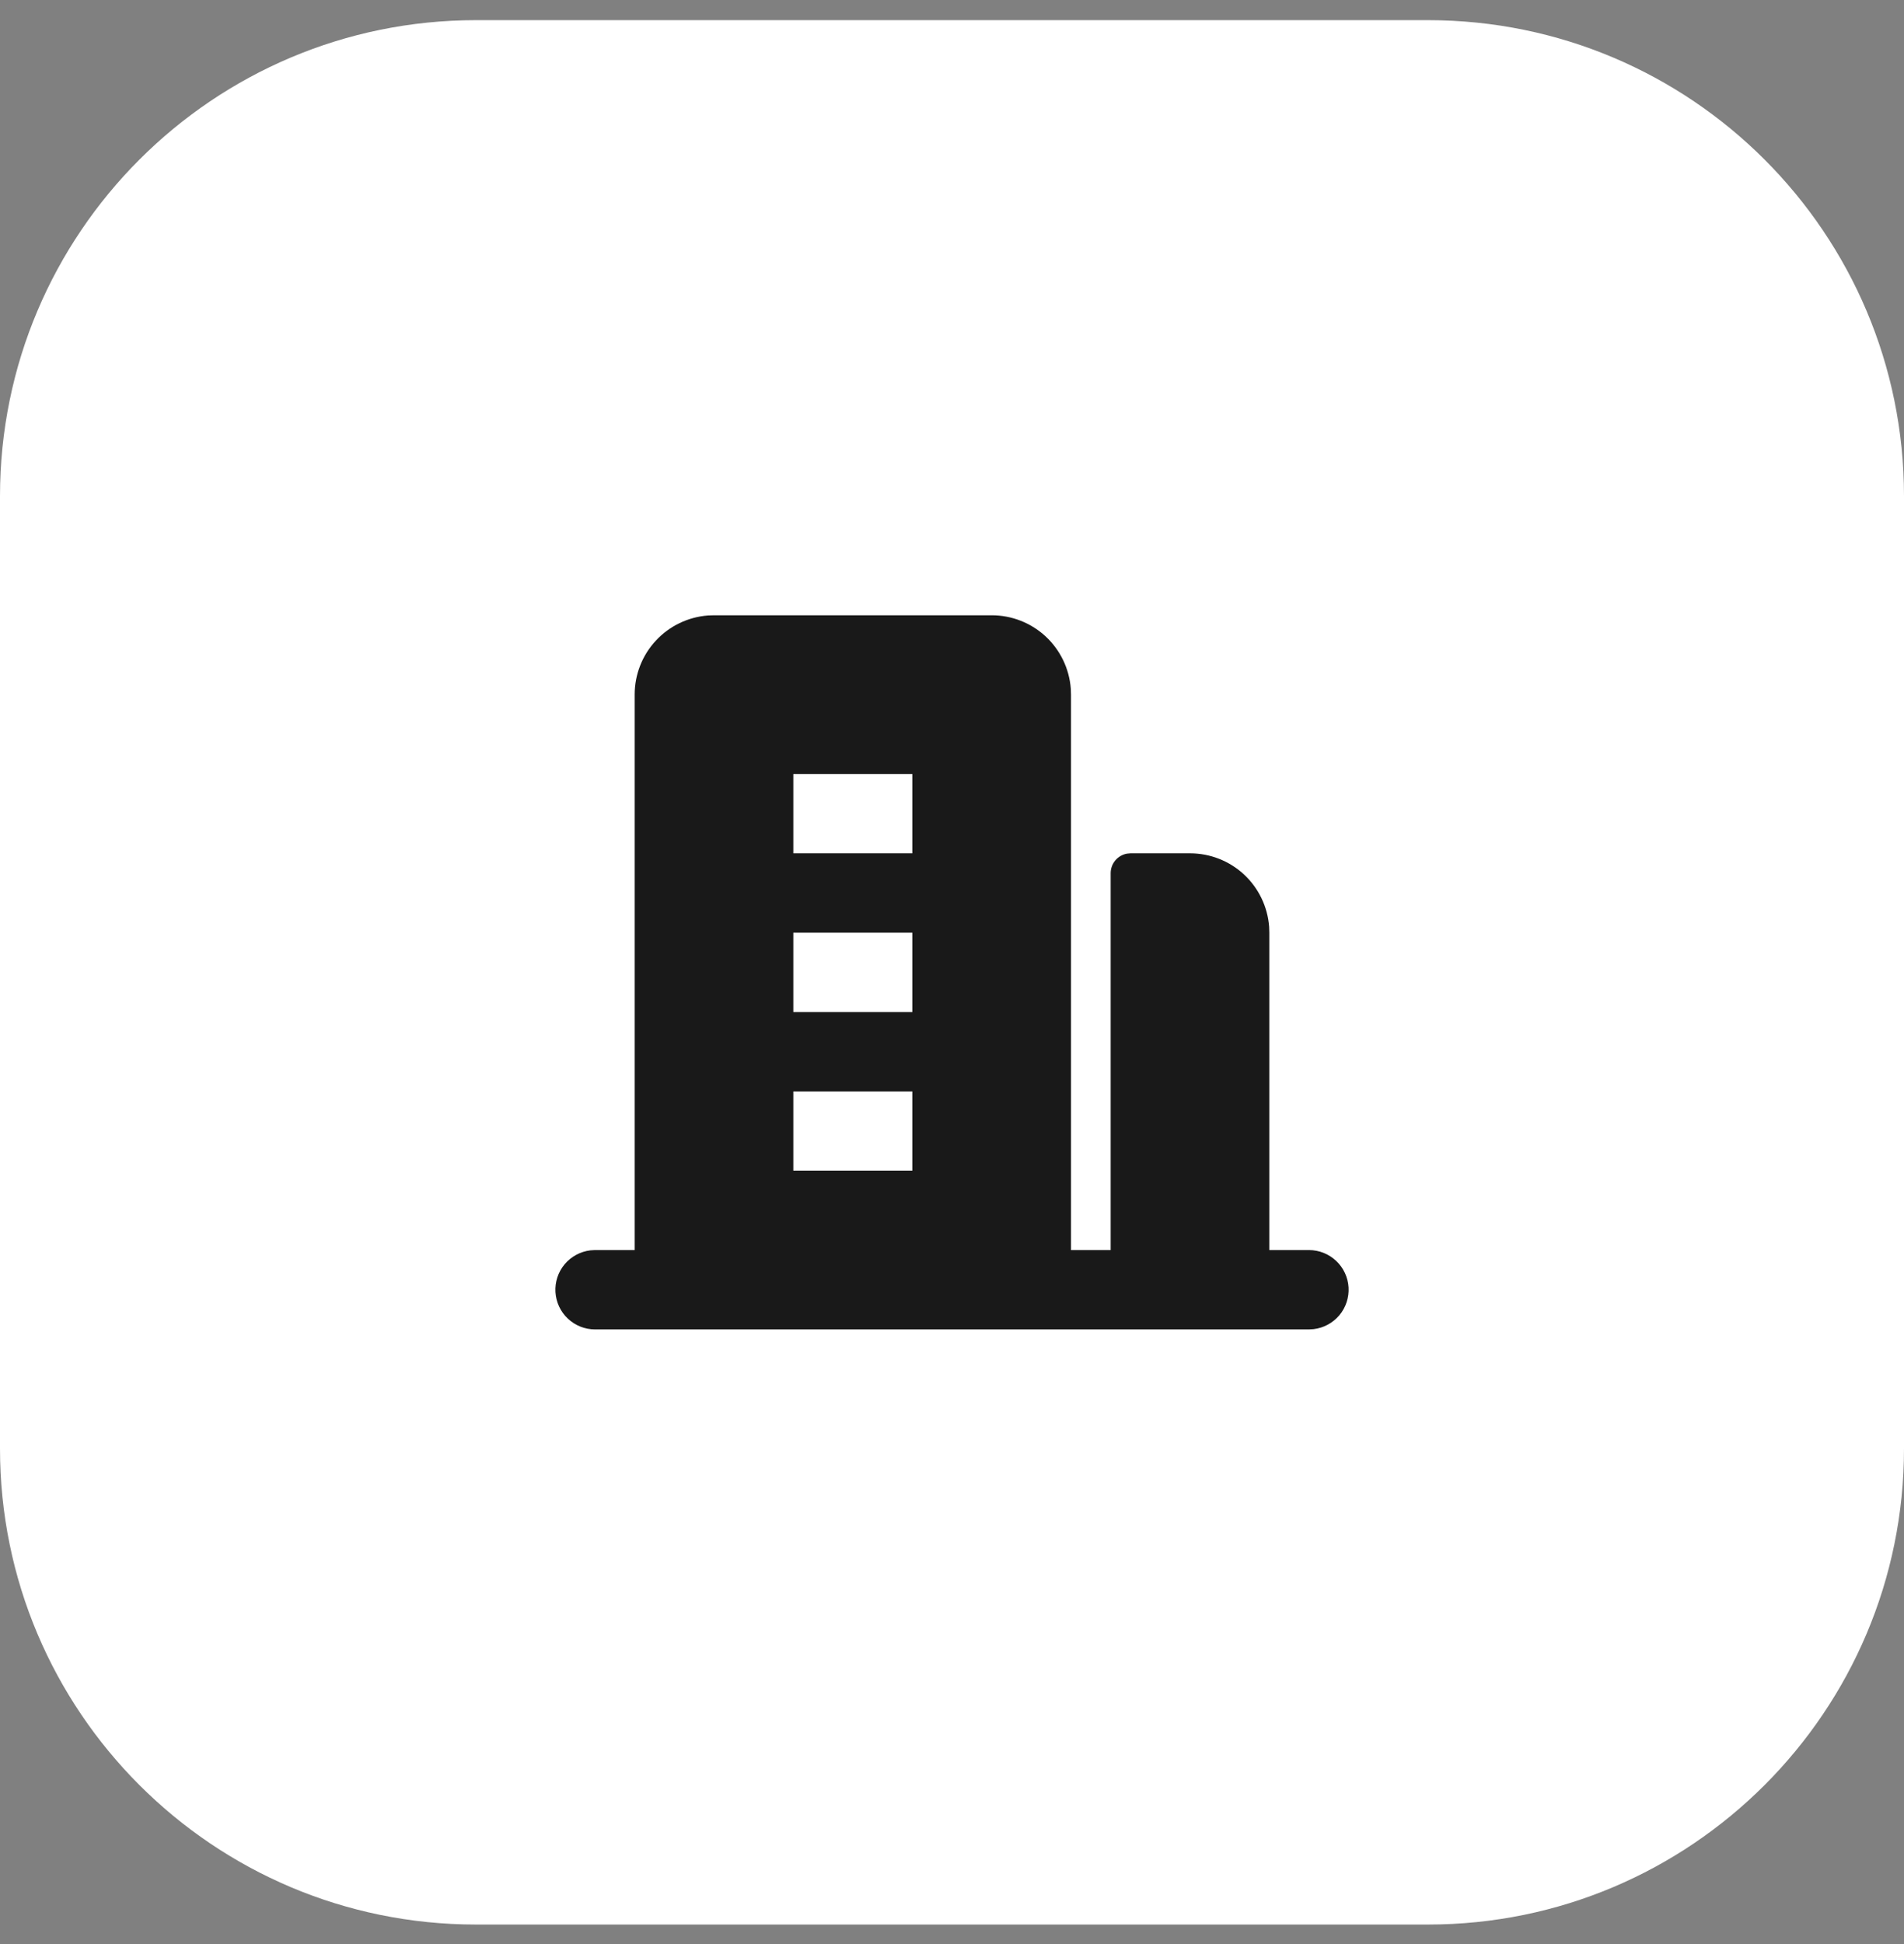
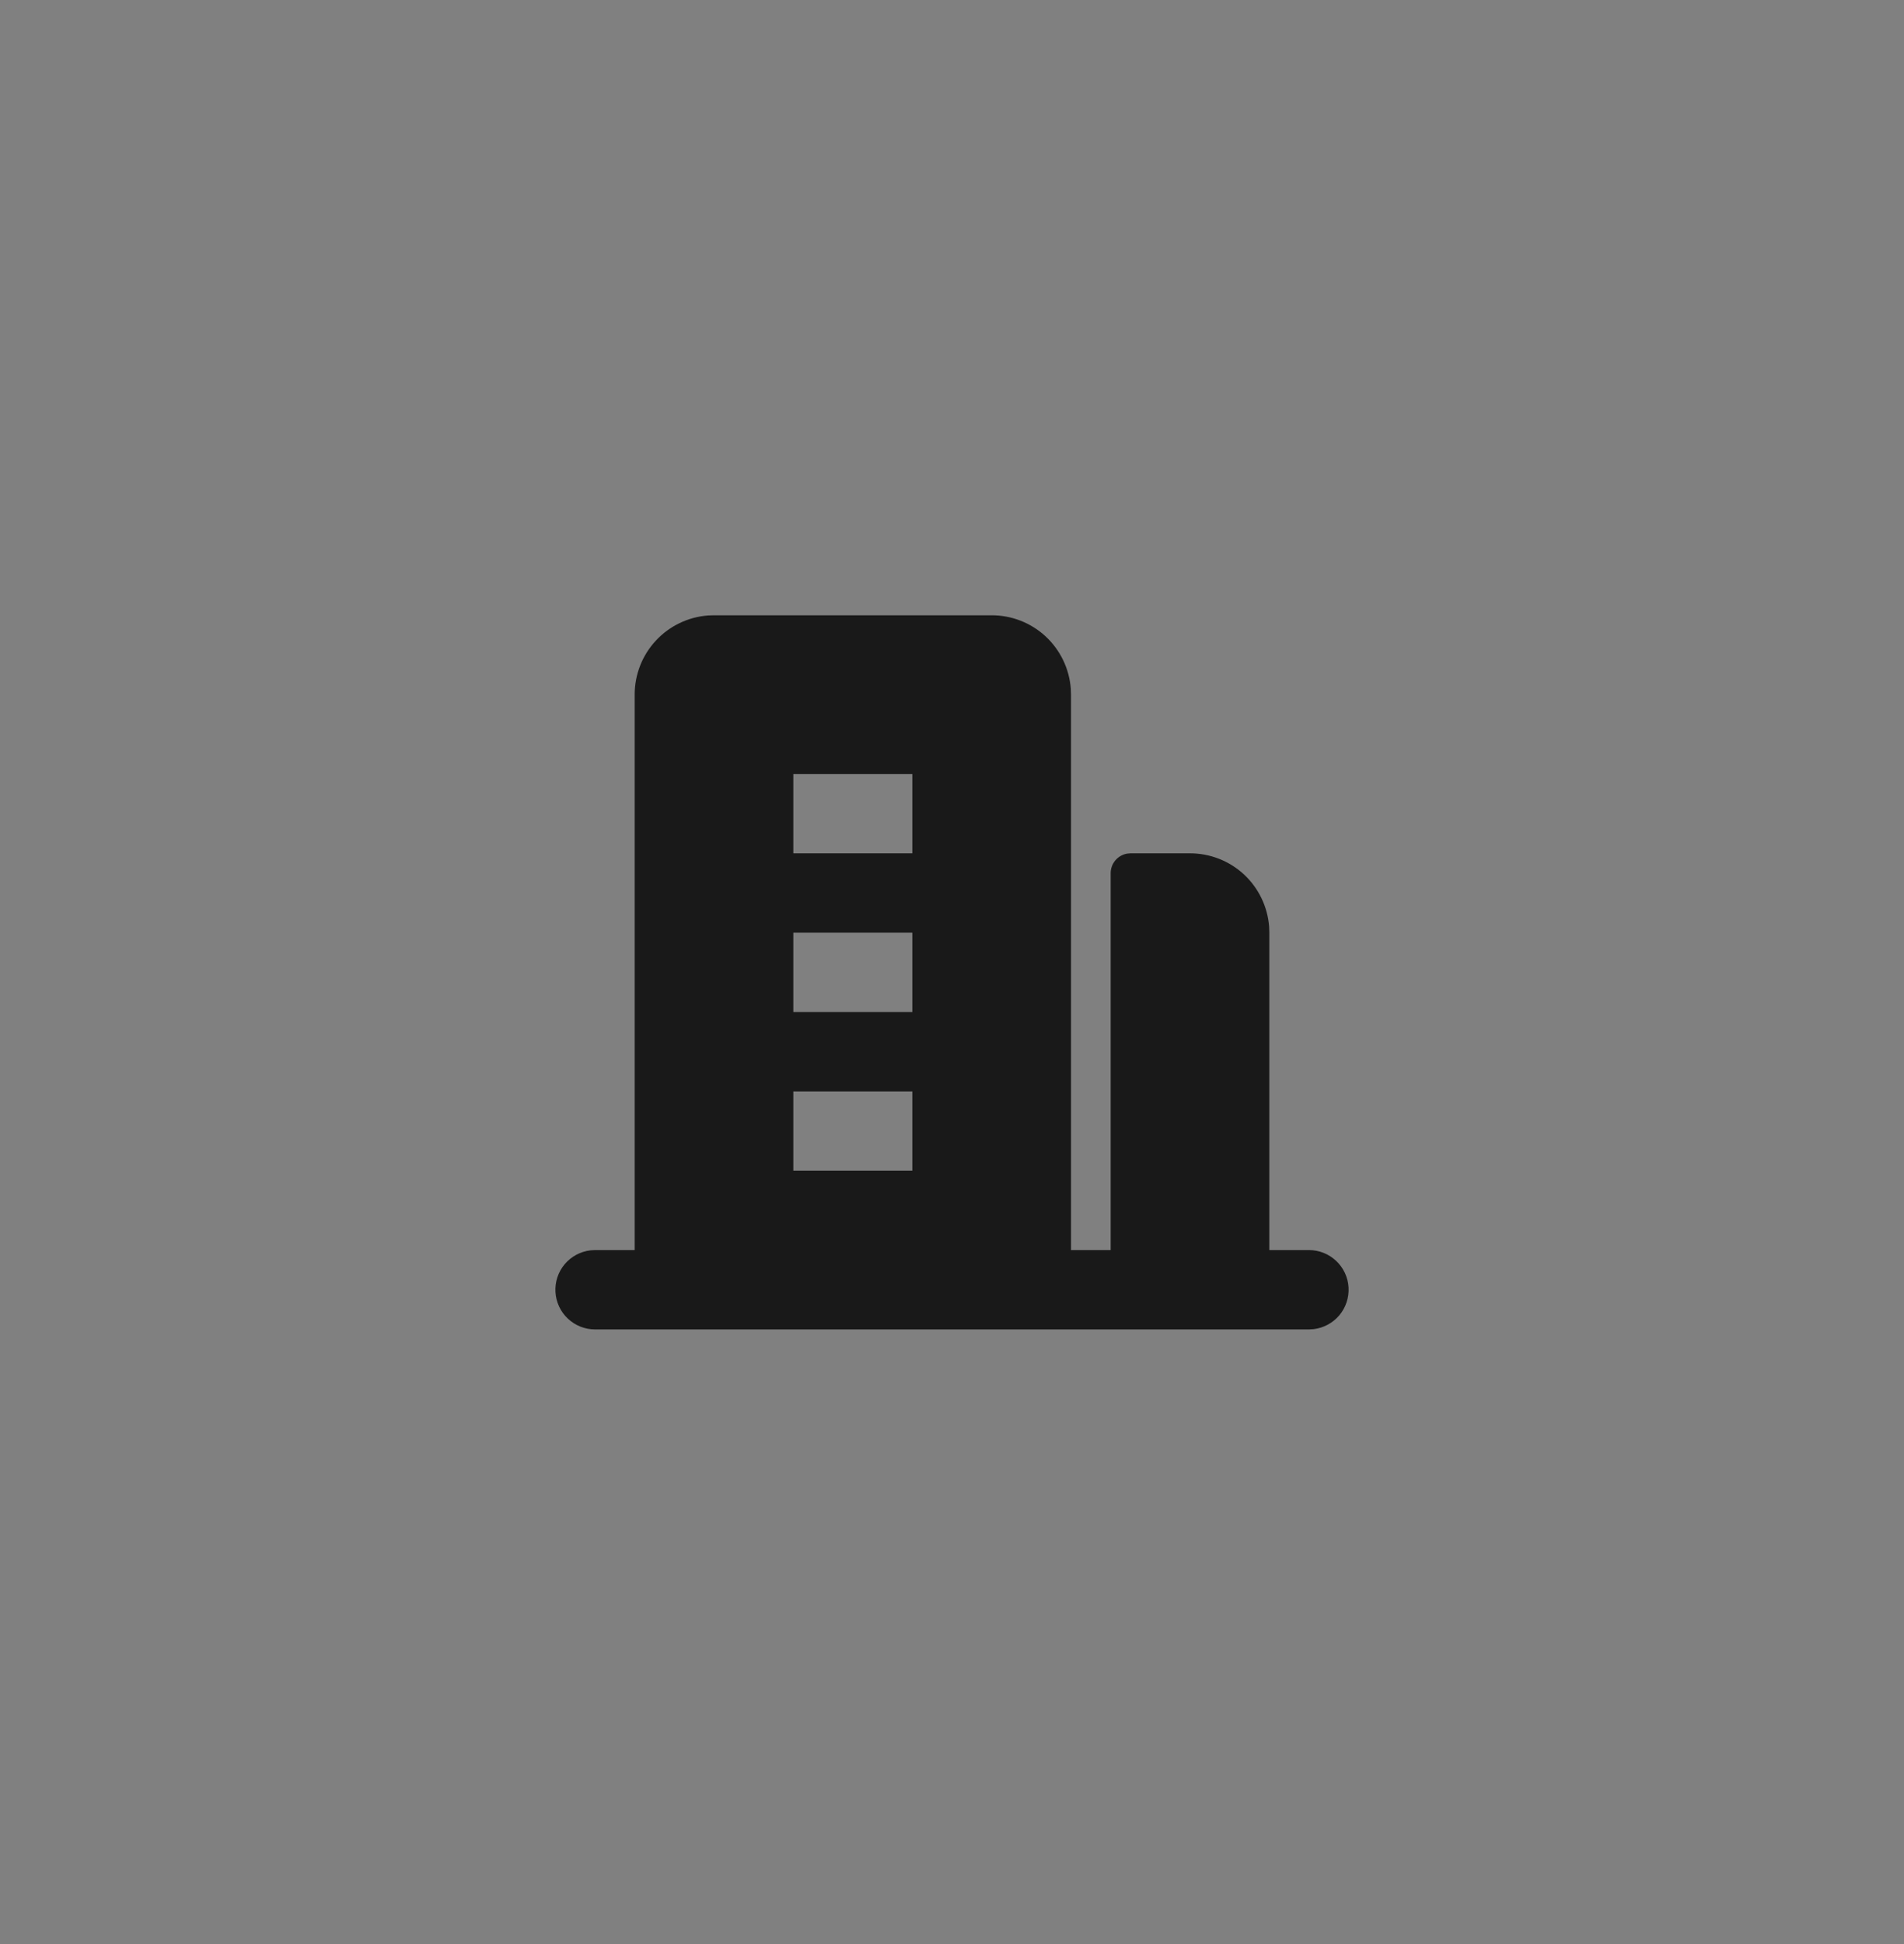
<svg xmlns="http://www.w3.org/2000/svg" width="48" height="49" viewBox="0 0 48 49" fill="none">
  <rect x="0" y="0" width="48" height="49" fill="#808080" stroke="none" />
-   <path d="M0 12.508C0 5.88 5.373 0.508 12 0.508H36C42.627 0.508 48 5.88 48 12.508V36.508C48 43.135 42.627 48.508 36 48.508H12C5.373 48.508 0 43.135 0 36.508V12.508Z" fill="white" />
  <path fill-rule="evenodd" clip-rule="evenodd" d="M25 15.508C25.505 15.508 25.991 15.698 26.361 16.041C26.73 16.384 26.957 16.855 26.995 17.358L27 17.508V31.508H28V22.008C28 21.891 28.041 21.777 28.116 21.688C28.191 21.598 28.295 21.537 28.41 21.516L28.5 21.508H30C30.505 21.508 30.991 21.698 31.361 22.041C31.73 22.384 31.957 22.855 31.995 23.358L32 23.508V31.508H33C33.255 31.508 33.5 31.606 33.685 31.781C33.871 31.956 33.982 32.195 33.997 32.449C34.012 32.704 33.929 32.954 33.766 33.15C33.602 33.345 33.37 33.471 33.117 33.501L33 33.508H15C14.745 33.508 14.5 33.41 14.315 33.235C14.129 33.06 14.018 32.821 14.003 32.566C13.988 32.312 14.071 32.061 14.234 31.866C14.398 31.671 14.63 31.545 14.883 31.515L15 31.508H16V17.508C16 17.003 16.19 16.517 16.534 16.147C16.877 15.777 17.347 15.551 17.85 15.513L18 15.508H25ZM23 27.508H20V29.508H23V27.508ZM23 23.508H20V25.508H23V23.508ZM23 19.508H20V21.508H23V19.508Z" fill="#191919" />
</svg>